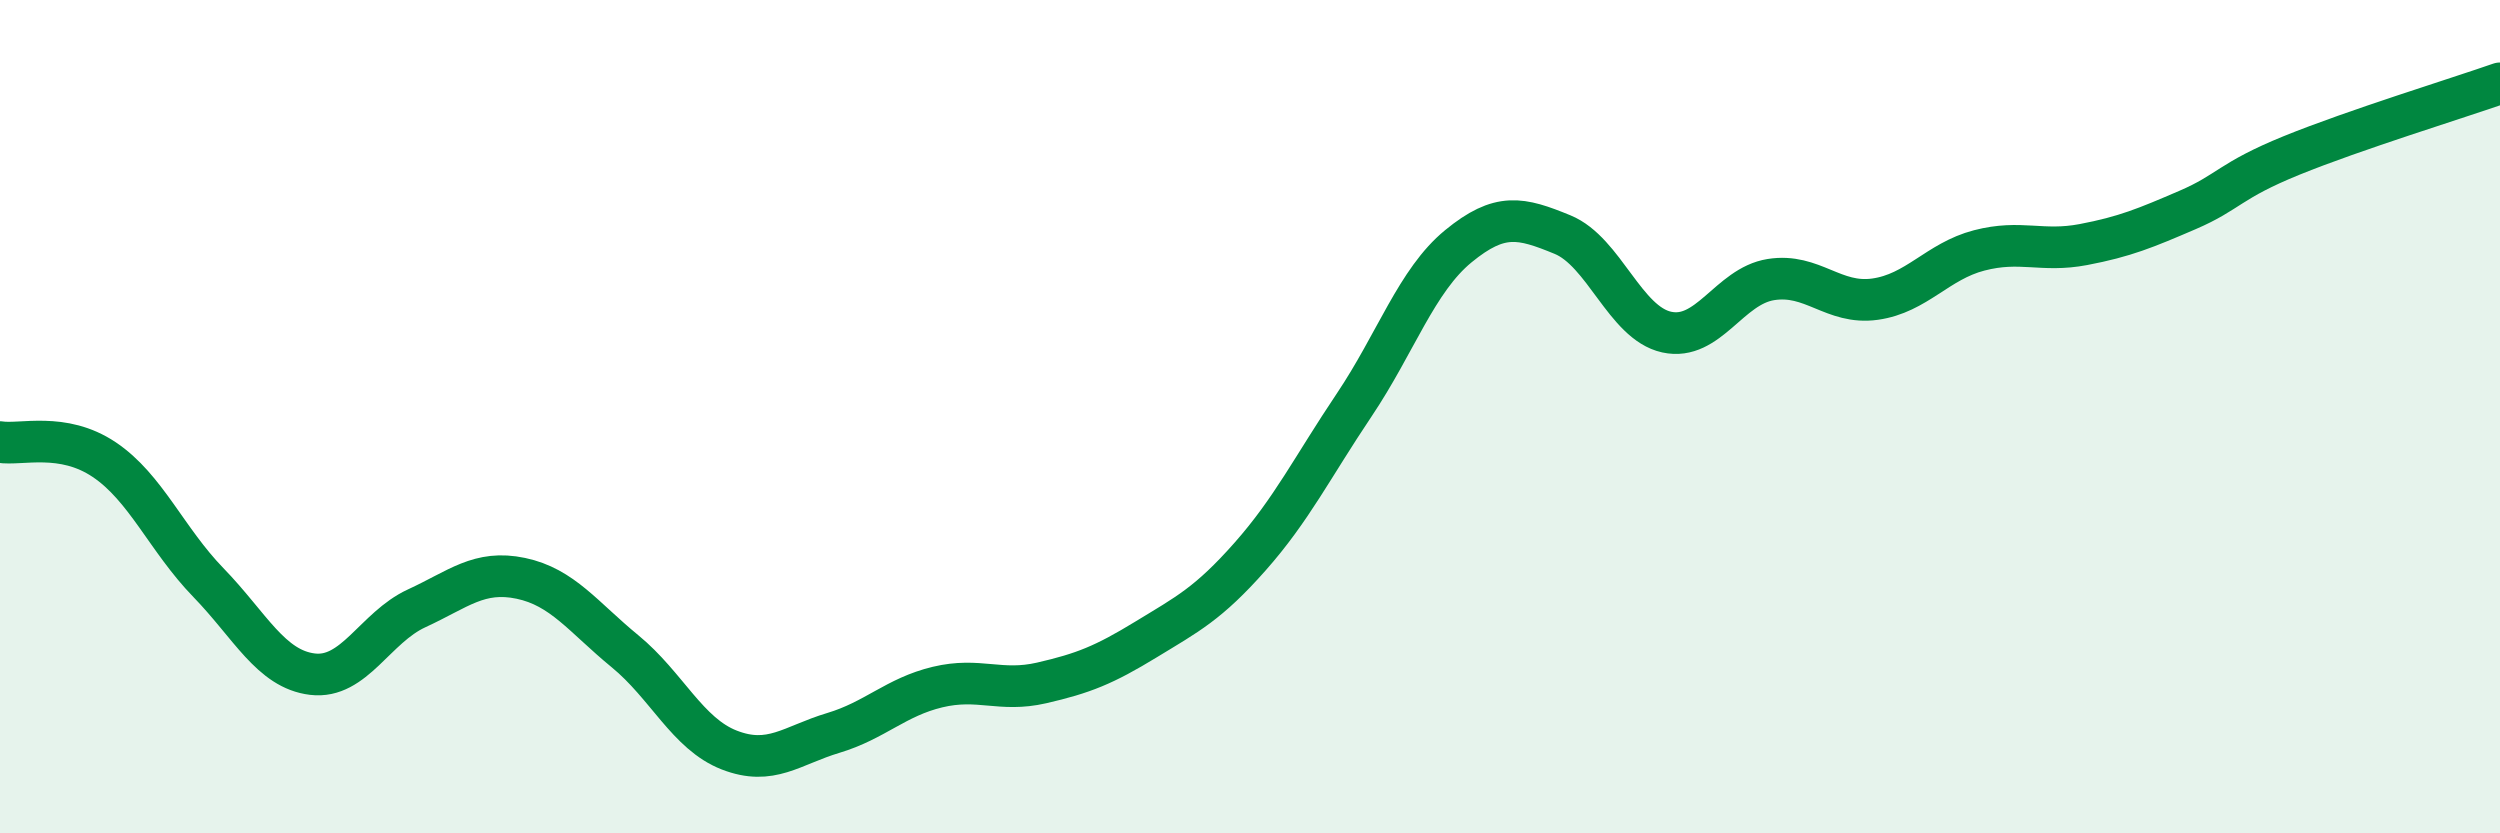
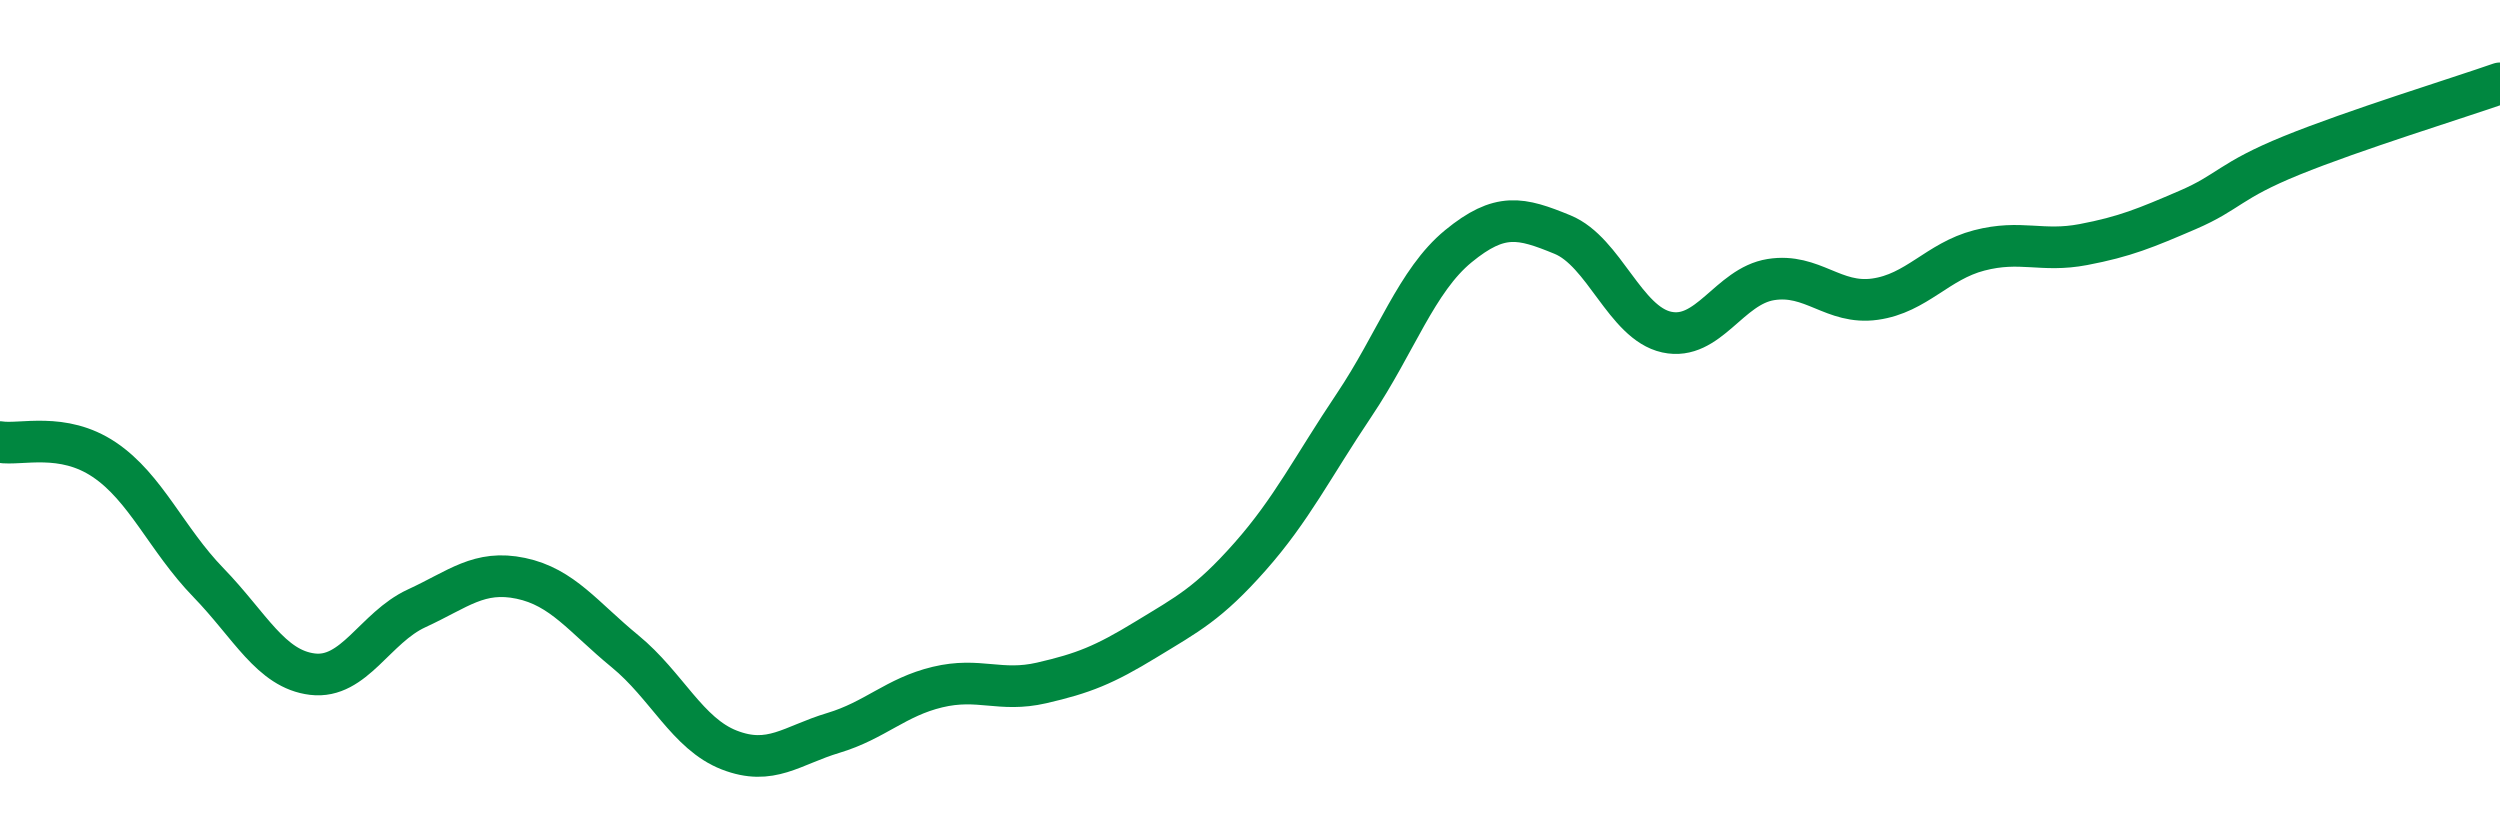
<svg xmlns="http://www.w3.org/2000/svg" width="60" height="20" viewBox="0 0 60 20">
-   <path d="M 0,10.61 C 0.5,10.69 1.5,10.36 2.5,11.03 C 3.5,11.7 4,12.95 5,13.98 C 6,15.01 6.5,16.06 7.5,16.18 C 8.5,16.3 9,15.06 10,14.6 C 11,14.14 11.5,13.67 12.5,13.88 C 13.5,14.09 14,14.81 15,15.63 C 16,16.45 16.5,17.61 17.5,18 C 18.5,18.39 19,17.89 20,17.59 C 21,17.29 21.5,16.73 22.5,16.49 C 23.5,16.25 24,16.62 25,16.39 C 26,16.16 26.5,15.96 27.5,15.35 C 28.5,14.74 29,14.49 30,13.36 C 31,12.23 31.5,11.21 32.5,9.72 C 33.5,8.23 34,6.73 35,5.91 C 36,5.09 36.5,5.22 37.5,5.63 C 38.5,6.04 39,7.75 40,7.97 C 41,8.19 41.5,6.87 42.5,6.71 C 43.5,6.55 44,7.32 45,7.18 C 46,7.04 46.5,6.27 47.5,6.01 C 48.5,5.75 49,6.06 50,5.87 C 51,5.68 51.5,5.47 52.5,5.04 C 53.5,4.61 53.5,4.34 55,3.73 C 56.5,3.12 59,2.35 60,2L60 20L0 20Z" fill="#008740" opacity="0.1" stroke-linecap="round" stroke-linejoin="round" />
  <path d="M 0,10.61 C 0.5,10.69 1.5,10.36 2.5,11.03 C 3.5,11.7 4,12.95 5,13.98 C 6,15.01 6.5,16.06 7.5,16.18 C 8.5,16.3 9,15.06 10,14.6 C 11,14.14 11.5,13.67 12.5,13.88 C 13.5,14.09 14,14.81 15,15.63 C 16,16.45 16.5,17.61 17.5,18 C 18.5,18.39 19,17.89 20,17.59 C 21,17.29 21.5,16.73 22.5,16.49 C 23.5,16.25 24,16.62 25,16.39 C 26,16.16 26.5,15.96 27.5,15.35 C 28.5,14.74 29,14.49 30,13.36 C 31,12.23 31.5,11.21 32.5,9.72 C 33.5,8.23 34,6.73 35,5.91 C 36,5.09 36.5,5.22 37.5,5.63 C 38.5,6.04 39,7.75 40,7.97 C 41,8.19 41.5,6.87 42.5,6.71 C 43.5,6.55 44,7.32 45,7.18 C 46,7.04 46.5,6.27 47.5,6.01 C 48.5,5.75 49,6.06 50,5.87 C 51,5.68 51.5,5.47 52.5,5.04 C 53.5,4.61 53.5,4.34 55,3.73 C 56.5,3.12 59,2.35 60,2" stroke="#008740" stroke-width="1" fill="none" stroke-linecap="round" stroke-linejoin="round" />
</svg>